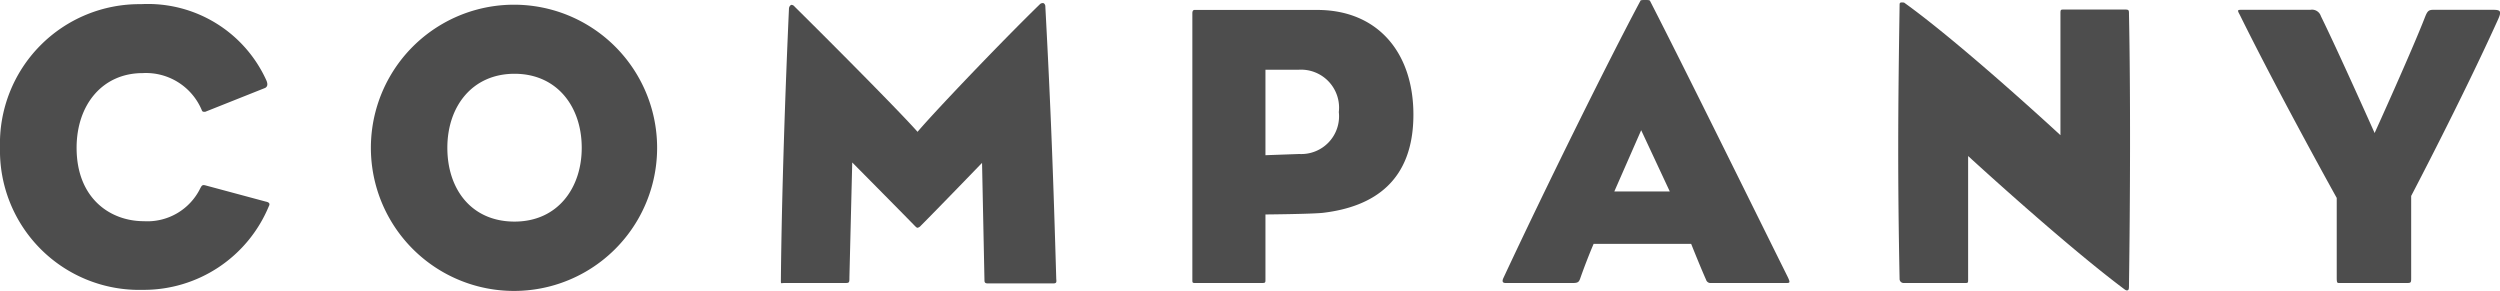
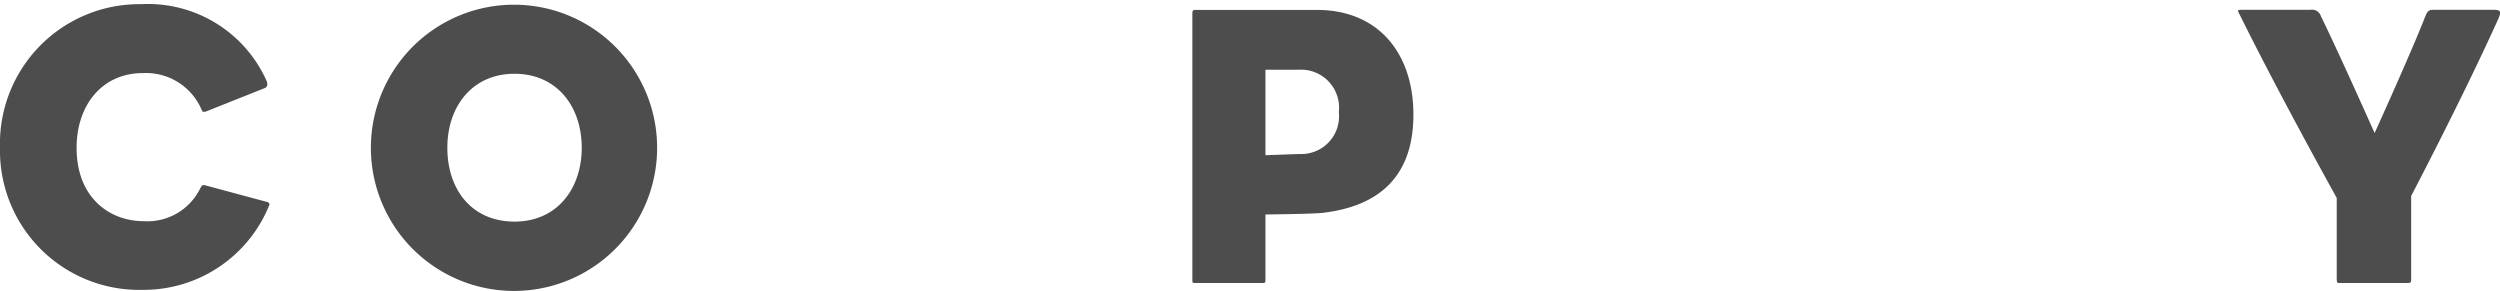
<svg xmlns="http://www.w3.org/2000/svg" viewBox="0 0 186.04 21.62">
  <defs>
    <style>.cls-1{fill:#4d4d4d;}</style>
  </defs>
  <title>title_company</title>
  <g id="レイヤー_2" data-name="レイヤー 2">
    <g id="txt">
      <path class="cls-1" d="M20,15.36a10.08,10.08,0,0,1-9.39,6.21A10.36,10.36,0,0,1,0,11,10.38,10.38,0,0,1,10.5.31,9.67,9.67,0,0,1,19.83,6c.15.37,0,.48-.09.54L15.27,8.32c-.18,0-.21,0-.27-.16a4.5,4.5,0,0,0-4.38-2.72C7.62,5.44,5.7,7.8,5.7,11c0,3.75,2.49,5.46,5,5.46A4.38,4.38,0,0,0,14.91,14c.09-.15.12-.27.36-.21L19.77,15C20.07,15.06,20.1,15.18,20,15.36Z" />
      <path class="cls-1" d="M48.9,11a10.65,10.65,0,0,1-21.3,0,10.65,10.65,0,0,1,21.3,0Zm-5.61,0c0-3.09-1.86-5.51-5-5.51s-5,2.42-5,5.51,1.8,5.49,5,5.49S43.29,14,43.29,11Z" />
-       <path class="cls-1" d="M78.6,20.67c0,.24.09.42-.21.42H73.5c-.21,0-.24-.09-.24-.24l-.18-8.73s-3.36,3.48-4.56,4.68a.44.44,0,0,1-.24.15c-.06,0-.12-.06-.21-.15-1.17-1.2-4.65-4.71-4.65-4.71l-.21,8.55c0,.39,0,.42-.33.42h-4.5c-.27,0-.27.09-.27-.18.06-6.42.33-14.19.6-20.19,0-.2.09-.29.18-.33a.32.32,0,0,1,.24.13c2.61,2.58,7.8,7.79,9.15,9.32,1.26-1.49,6.27-6.74,9.09-9.48a.3.3,0,0,1,.3-.09.29.29,0,0,1,.12.25C78.21,8.32,78.39,13.44,78.6,20.67Z" />
      <path class="cls-1" d="M105.18,8.53c0,4.91-2.91,6.86-6.75,7.31-.87.09-4.26.12-4.26.12v4.83c0,.24,0,.27-.27.27H89c-.27,0-.27,0-.27-.27V1c0-.3.15-.26.27-.26h9C102.51.73,105.18,3.9,105.18,8.53Zm-5.55-.19a2.83,2.83,0,0,0-3-3.15H94.17v6.36l2.52-.09A2.81,2.81,0,0,0,99.63,8.34Z" />
-       <path class="cls-1" d="M133.05,20.64c.18.39.15.42-.12.42h-5.61a.34.34,0,0,1-.36-.24c-.36-.81-.81-1.92-1.11-2.67h-7.26c-.36.84-.75,1.86-1,2.58-.09.24-.15.33-.54.33h-5c-.24,0-.3-.12-.15-.42C115,14,119.73,4.44,122.07.07c0-.07.18-.07.36-.07s.33,0,.36.07C125.52,5.4,129.75,14,133.05,20.64Zm-8.79-6.39-2.13-4.56-2,4.56Z" />
-       <path class="cls-1" d="M158.43,21.21c0,.21,0,.36-.09.39s-.15,0-.27-.09c-4.53-3.39-11.61-9.9-11.61-9.9v9.18c0,.27,0,.27-.27.27h-4.53a.3.3,0,0,1-.3-.3c-.15-7.65-.12-12.42,0-20.34,0-.14,0-.21.09-.23s.15,0,.24,0c4.29,3.07,11.64,9.87,11.64,9.87v-9c0-.33,0-.35.24-.35h4.56c.3,0,.3.05.3.35C158.55,6.93,158.52,15,158.43,21.21Z" />
      <path class="cls-1" d="M185.88,1.48c-2.64,5.84-6.45,13.1-6.45,13.1v6.06c0,.39,0,.42-.33.42h-5c-.18,0-.21,0-.21-.42V14.73S169.59,7,166.68,1.11c-.21-.38-.18-.38.18-.38h5.07a.69.69,0,0,1,.78.47c1.23,2.49,4,8.7,4,8.7s2.79-6.15,3.75-8.63c.18-.45.27-.54.63-.54h4.41C186.09.73,186.18.82,185.88,1.48Z" />
    </g>
  </g>
</svg>